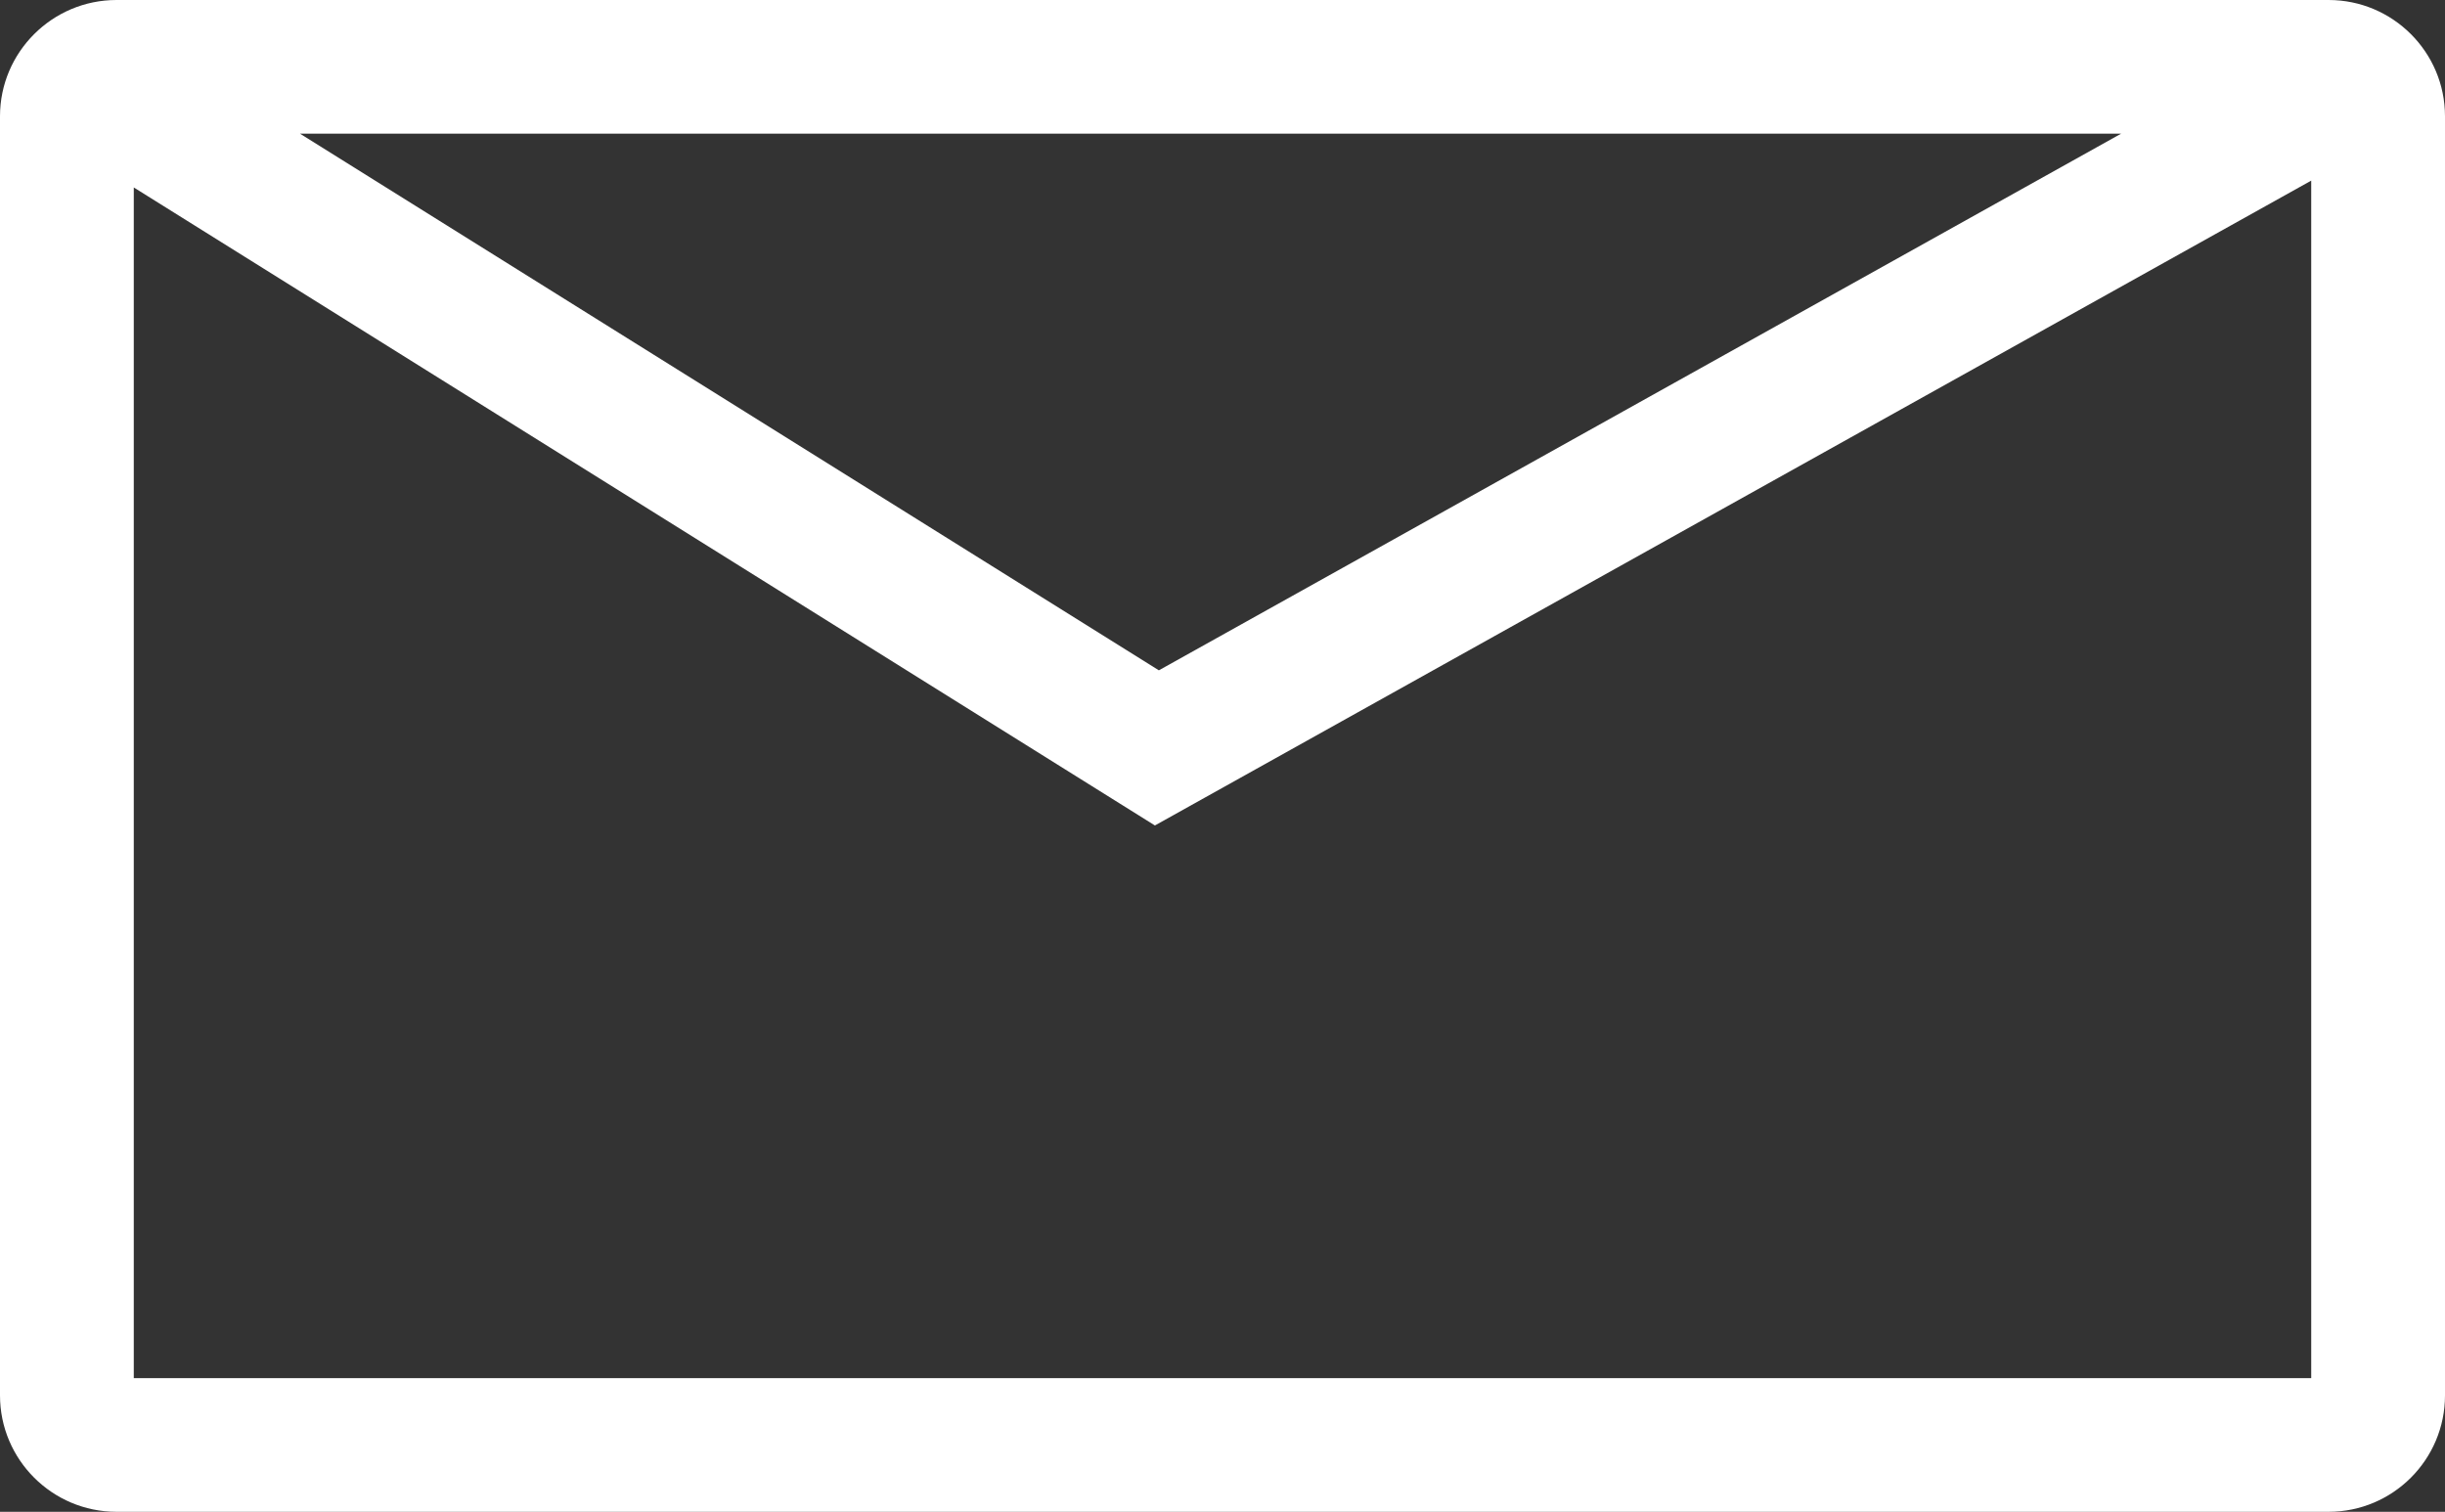
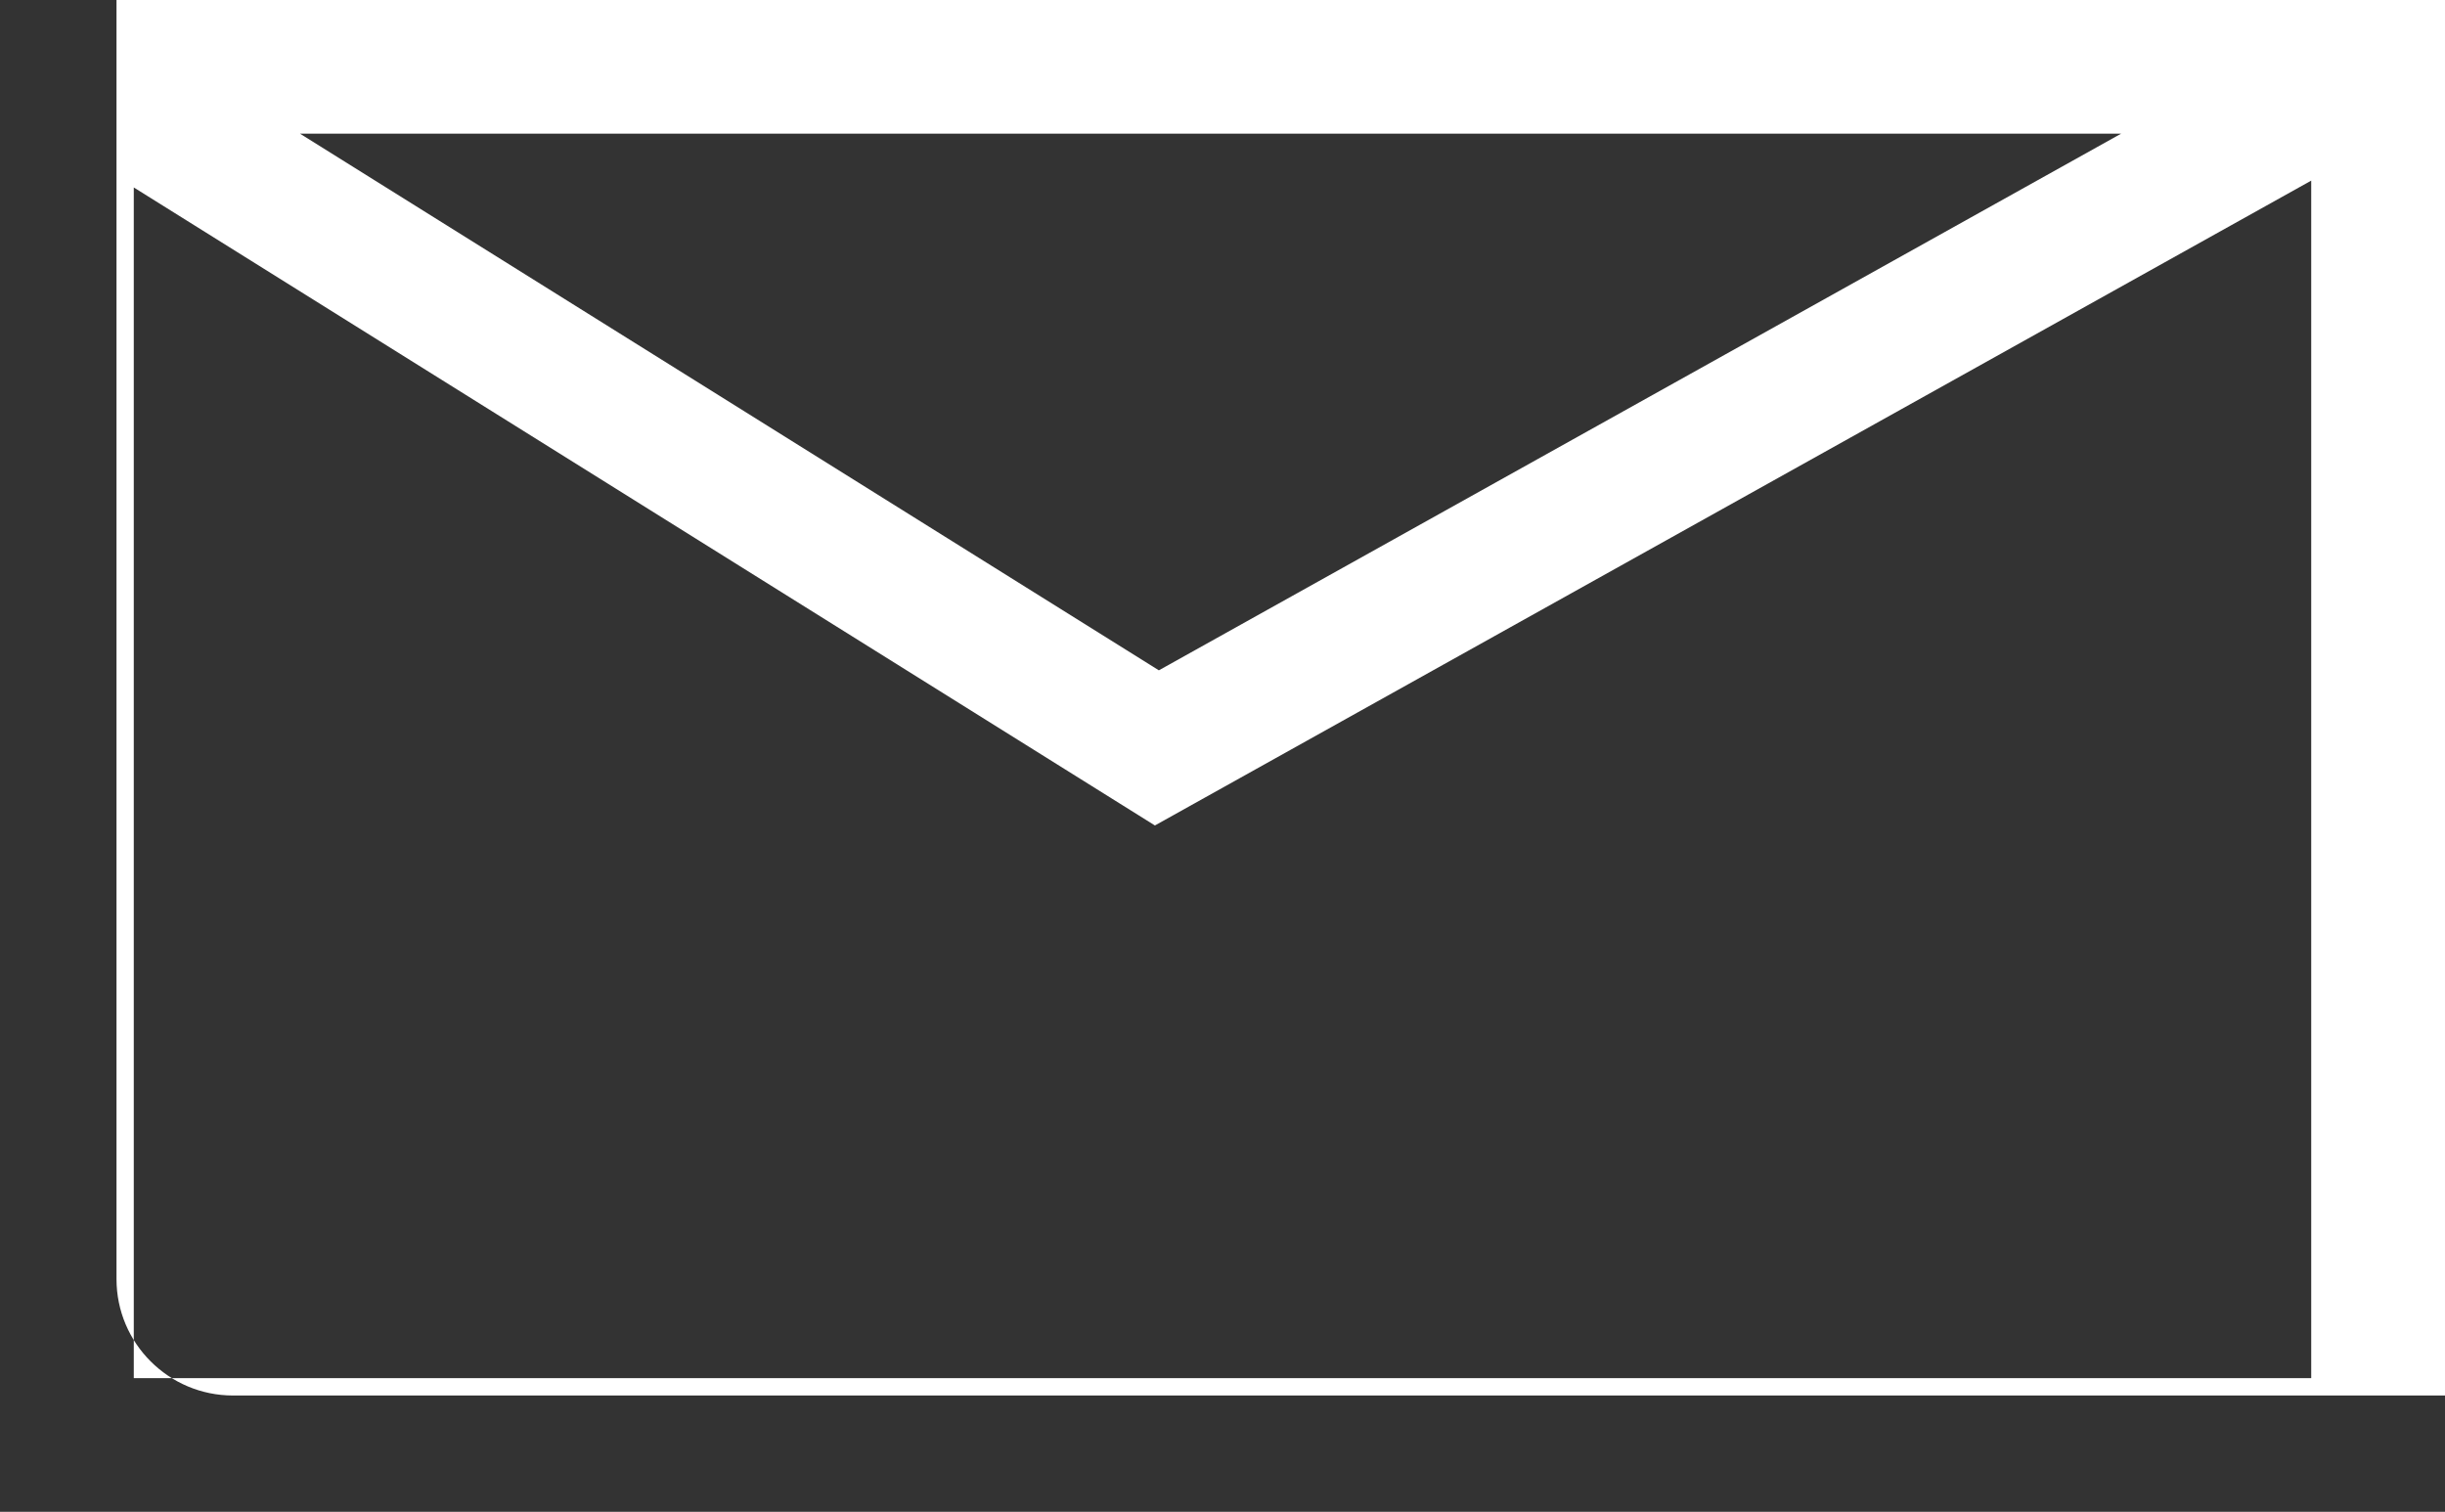
<svg xmlns="http://www.w3.org/2000/svg" id="b" width="22.917" height="14.17" viewBox="0 0 22.917 14.17">
  <rect x="0" y="0" width="22.917" height="14.17" fill="#333333" stroke="none" />
  <defs>
    <style>.d{fill:#fff;stroke-width:0px;}</style>
  </defs>
  <g id="c">
-     <path class="d" d="m21.826,0H1.092C.49,0,0,.489,0,1.09v11.989c0,.602.49,1.091,1.092,1.091h20.734c.602,0,1.091-.489,1.091-1.091V1.09c0-.601-.489-1.09-1.091-1.09Zm-1.945,1.253l-9.019,5.03L2.812,1.253h17.069ZM1.254,12.917V1.757l9.571,5.98L21.663,1.693v11.224H1.254Z" />
+     <path class="d" d="m21.826,0H1.092v11.989c0,.602.49,1.091,1.092,1.091h20.734c.602,0,1.091-.489,1.091-1.091V1.09c0-.601-.489-1.09-1.091-1.09Zm-1.945,1.253l-9.019,5.03L2.812,1.253h17.069ZM1.254,12.917V1.757l9.571,5.98L21.663,1.693v11.224H1.254Z" />
  </g>
</svg>